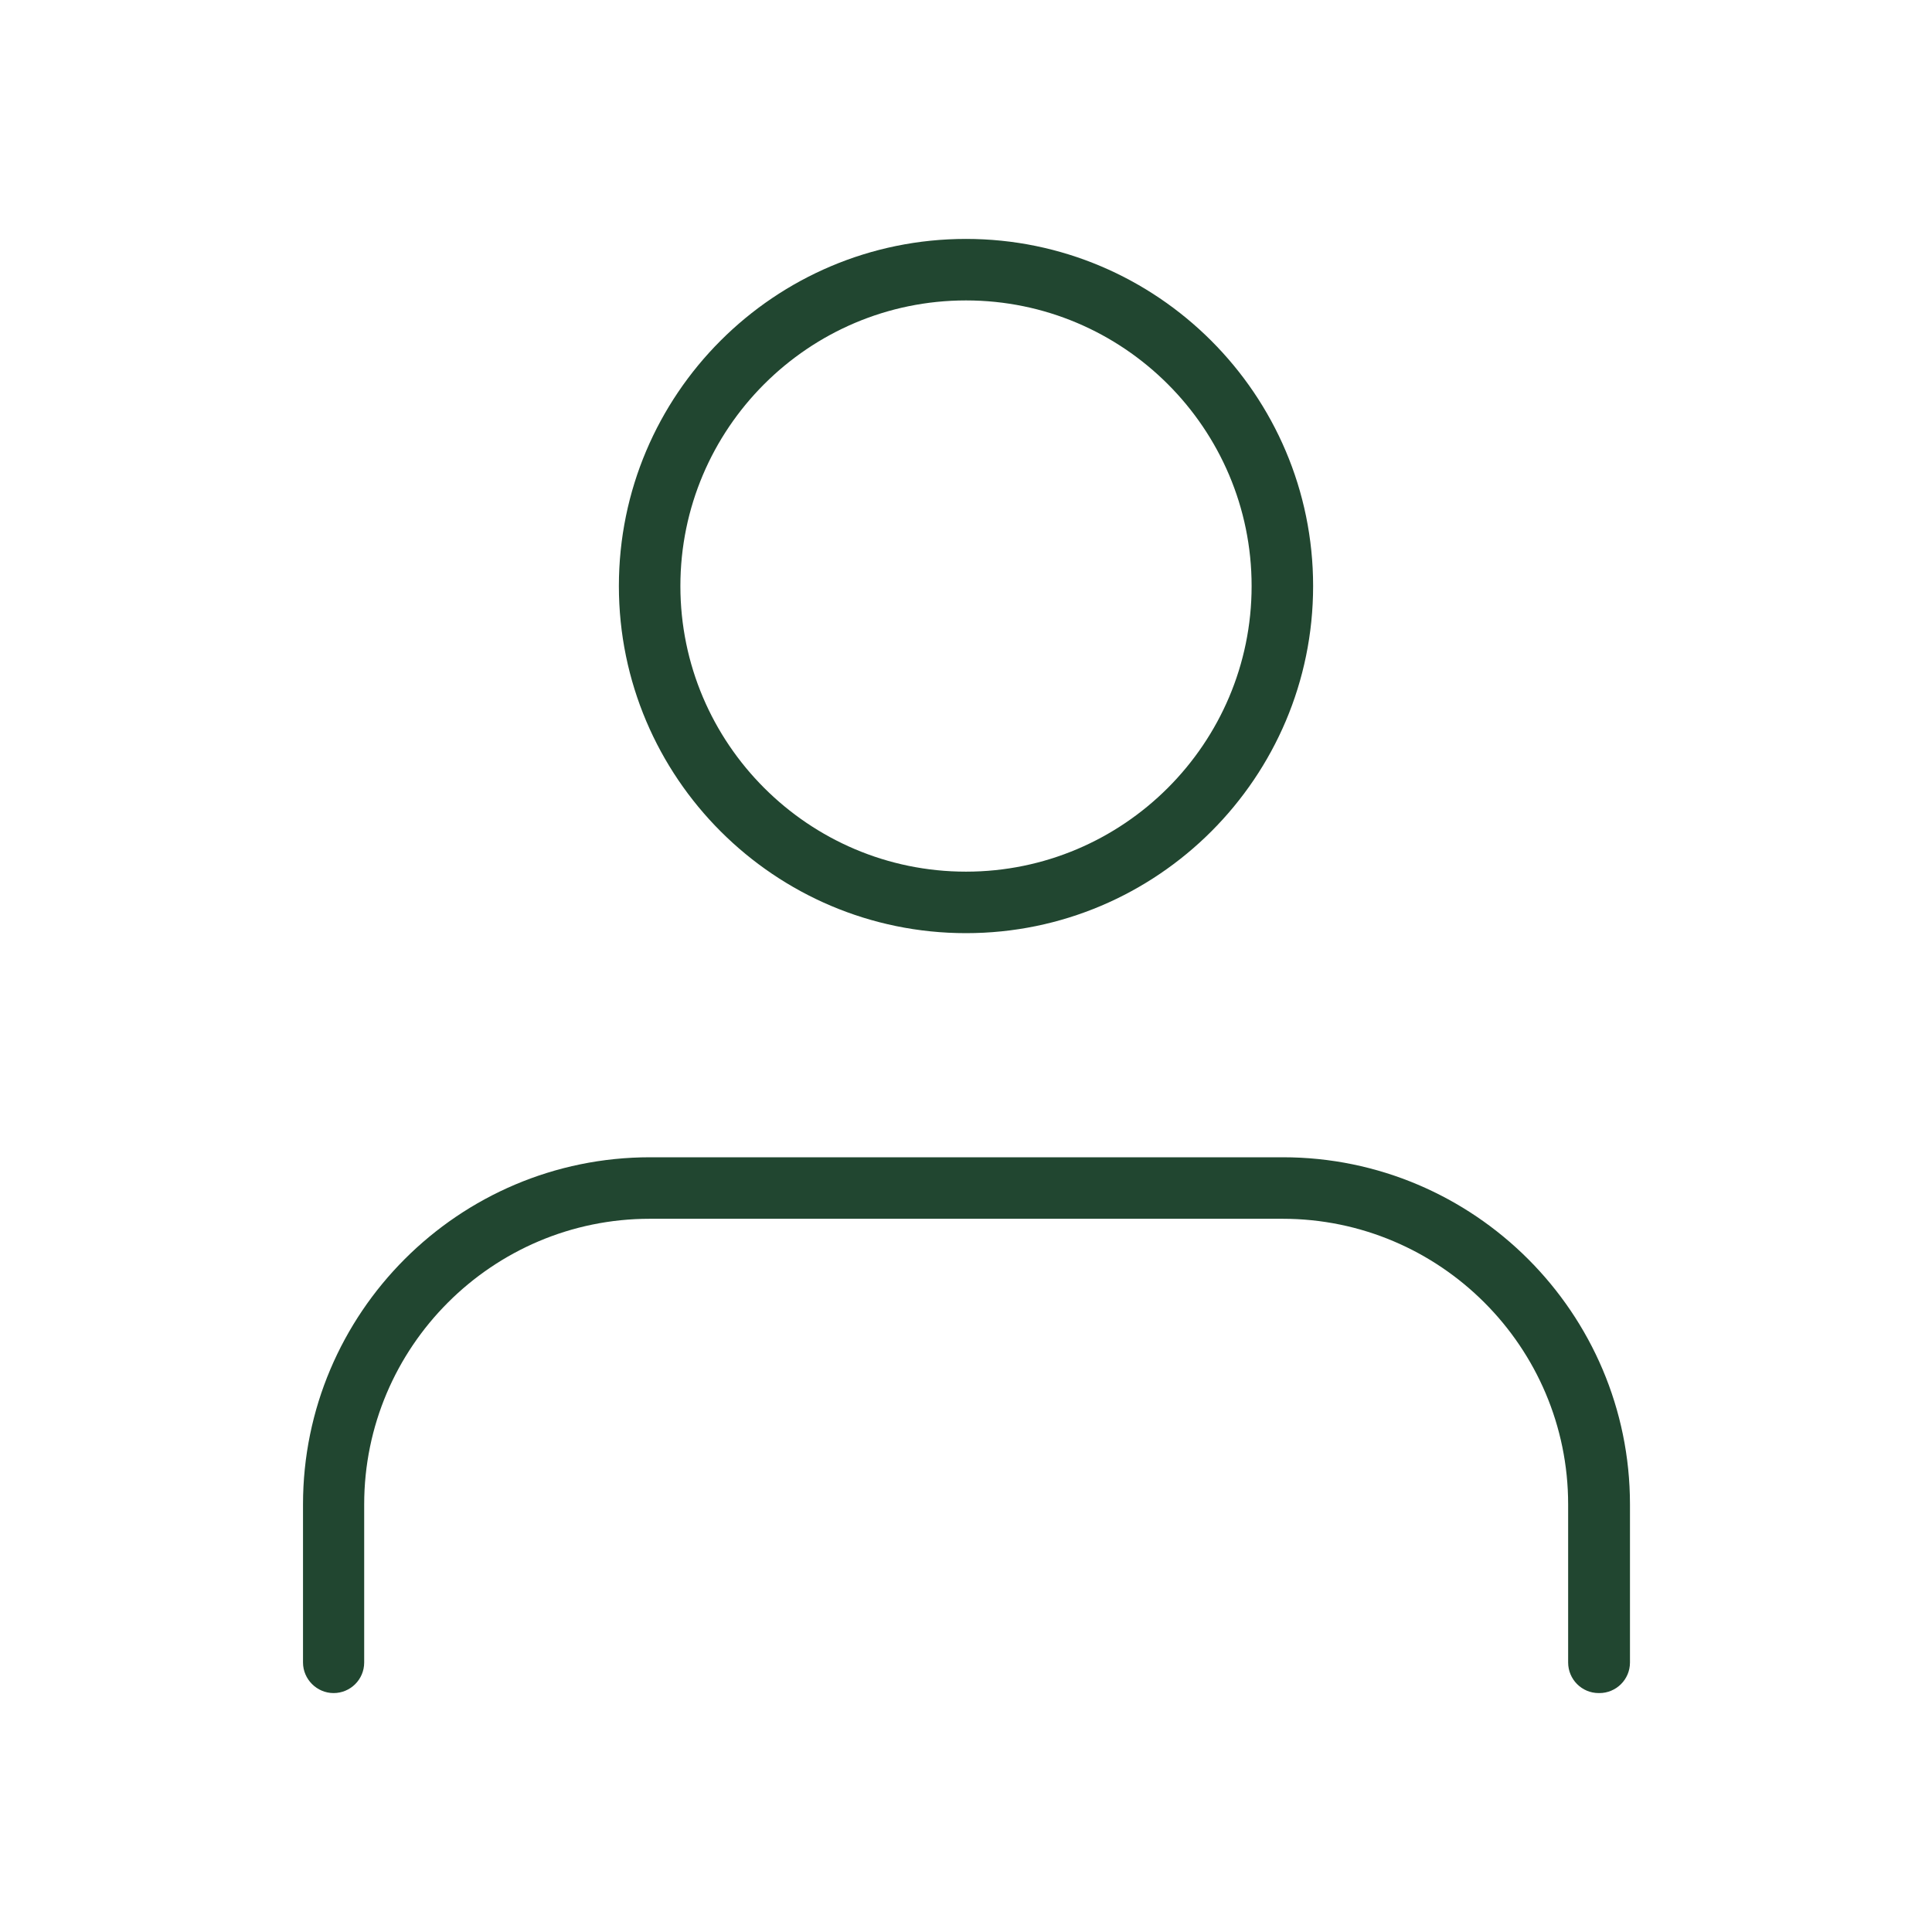
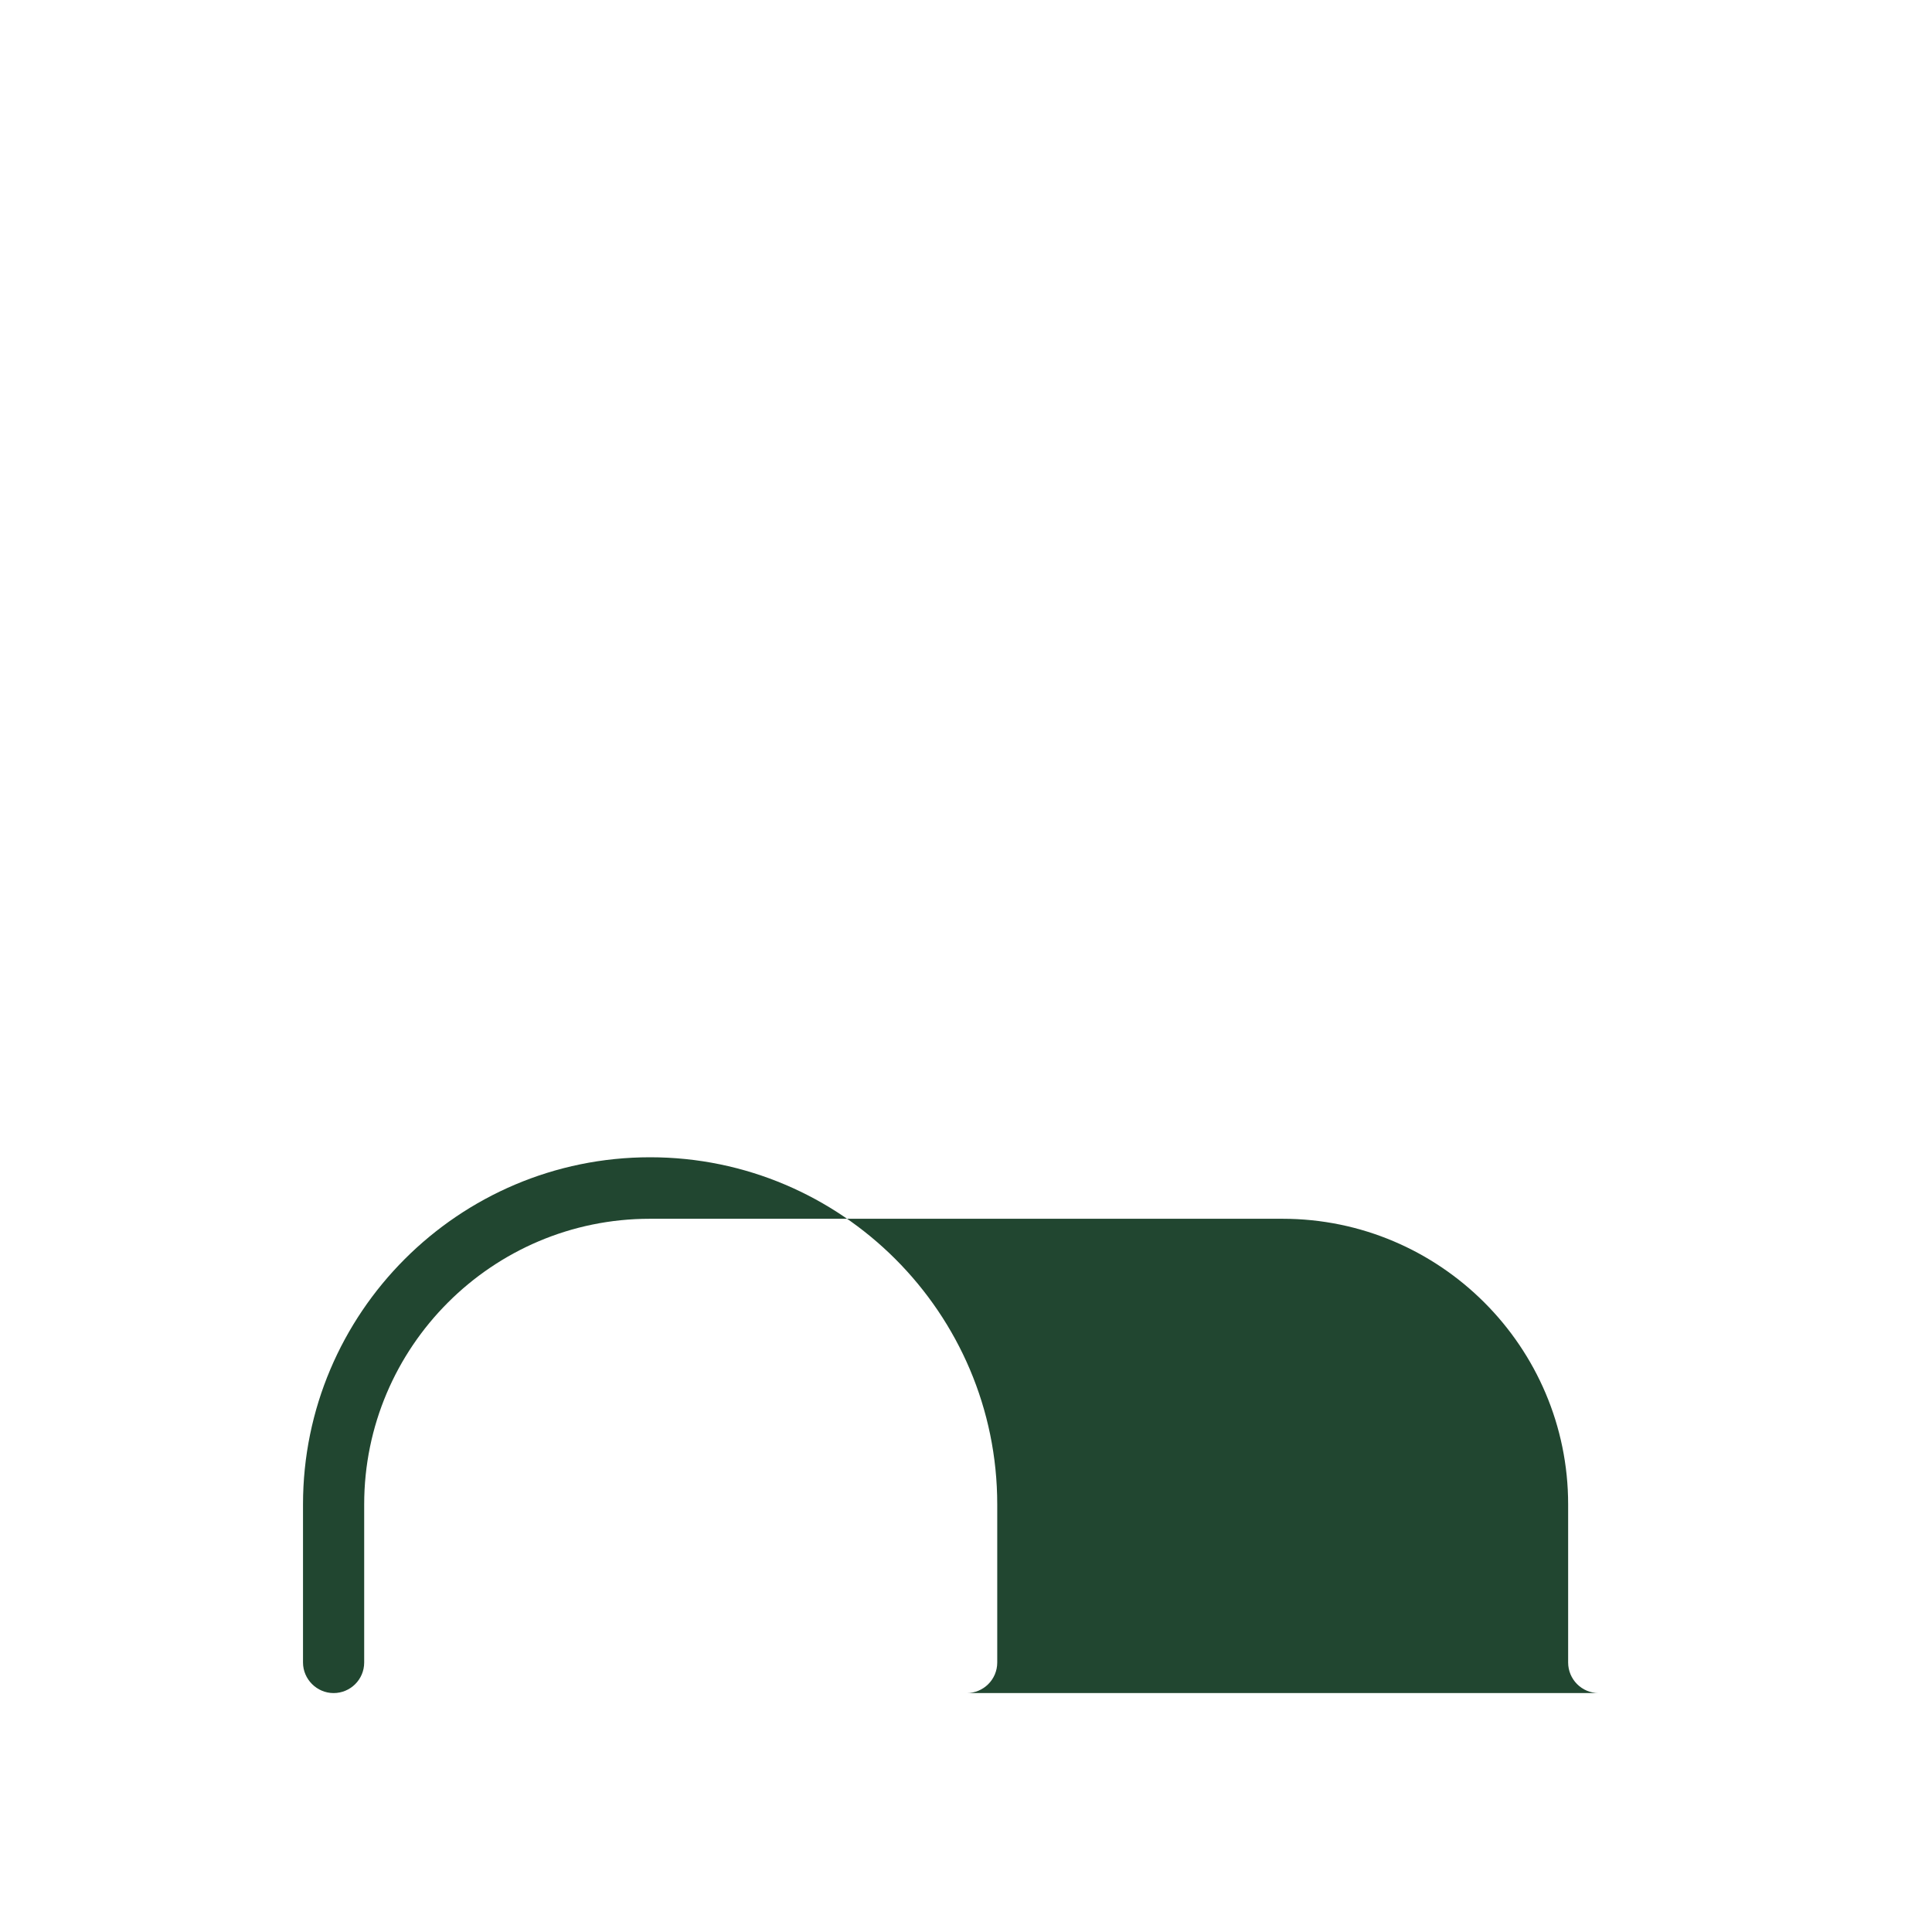
<svg xmlns="http://www.w3.org/2000/svg" id="Layer_1" version="1.1" viewBox="0 0 60 60">
  <defs>
    <style> .st0 { fill: #214630; } </style>
  </defs>
  <g id="Path_31">
-     <path class="st0" d="M49.65,52.58c-.53,0-.95-.43-.95-.95v-4.91c0-4.89-3.98-8.87-8.87-8.87h-19.65c-4.89,0-8.87,3.98-8.87,8.87v4.91c0,.53-.43.95-.95.95s-.95-.43-.95-.95v-4.91c0-5.94,4.83-10.78,10.78-10.78h19.65c5.94,0,10.78,4.84,10.78,10.78v4.91c0,.53-.43.95-.95.95Z" />
+     <path class="st0" d="M49.65,52.58c-.53,0-.95-.43-.95-.95v-4.91c0-4.89-3.98-8.87-8.87-8.87h-19.65c-4.89,0-8.87,3.98-8.87,8.87v4.91c0,.53-.43.95-.95.95s-.95-.43-.95-.95v-4.91c0-5.94,4.83-10.78,10.78-10.78c5.94,0,10.78,4.84,10.78,10.78v4.91c0,.53-.43.95-.95.95Z" />
  </g>
  <g id="Path_32">
-     <path class="st0" d="M30,28.98c-5.94,0-10.78-4.83-10.78-10.78s4.83-10.78,10.78-10.78c5.94,0,10.78,4.84,10.78,10.78s-4.83,10.78-10.78,10.78ZM30,9.33c-4.89,0-8.87,3.98-8.87,8.87s3.98,8.87,8.87,8.87,8.87-3.98,8.87-8.87-3.98-8.87-8.87-8.87Z" />
-   </g>
+     </g>
</svg>